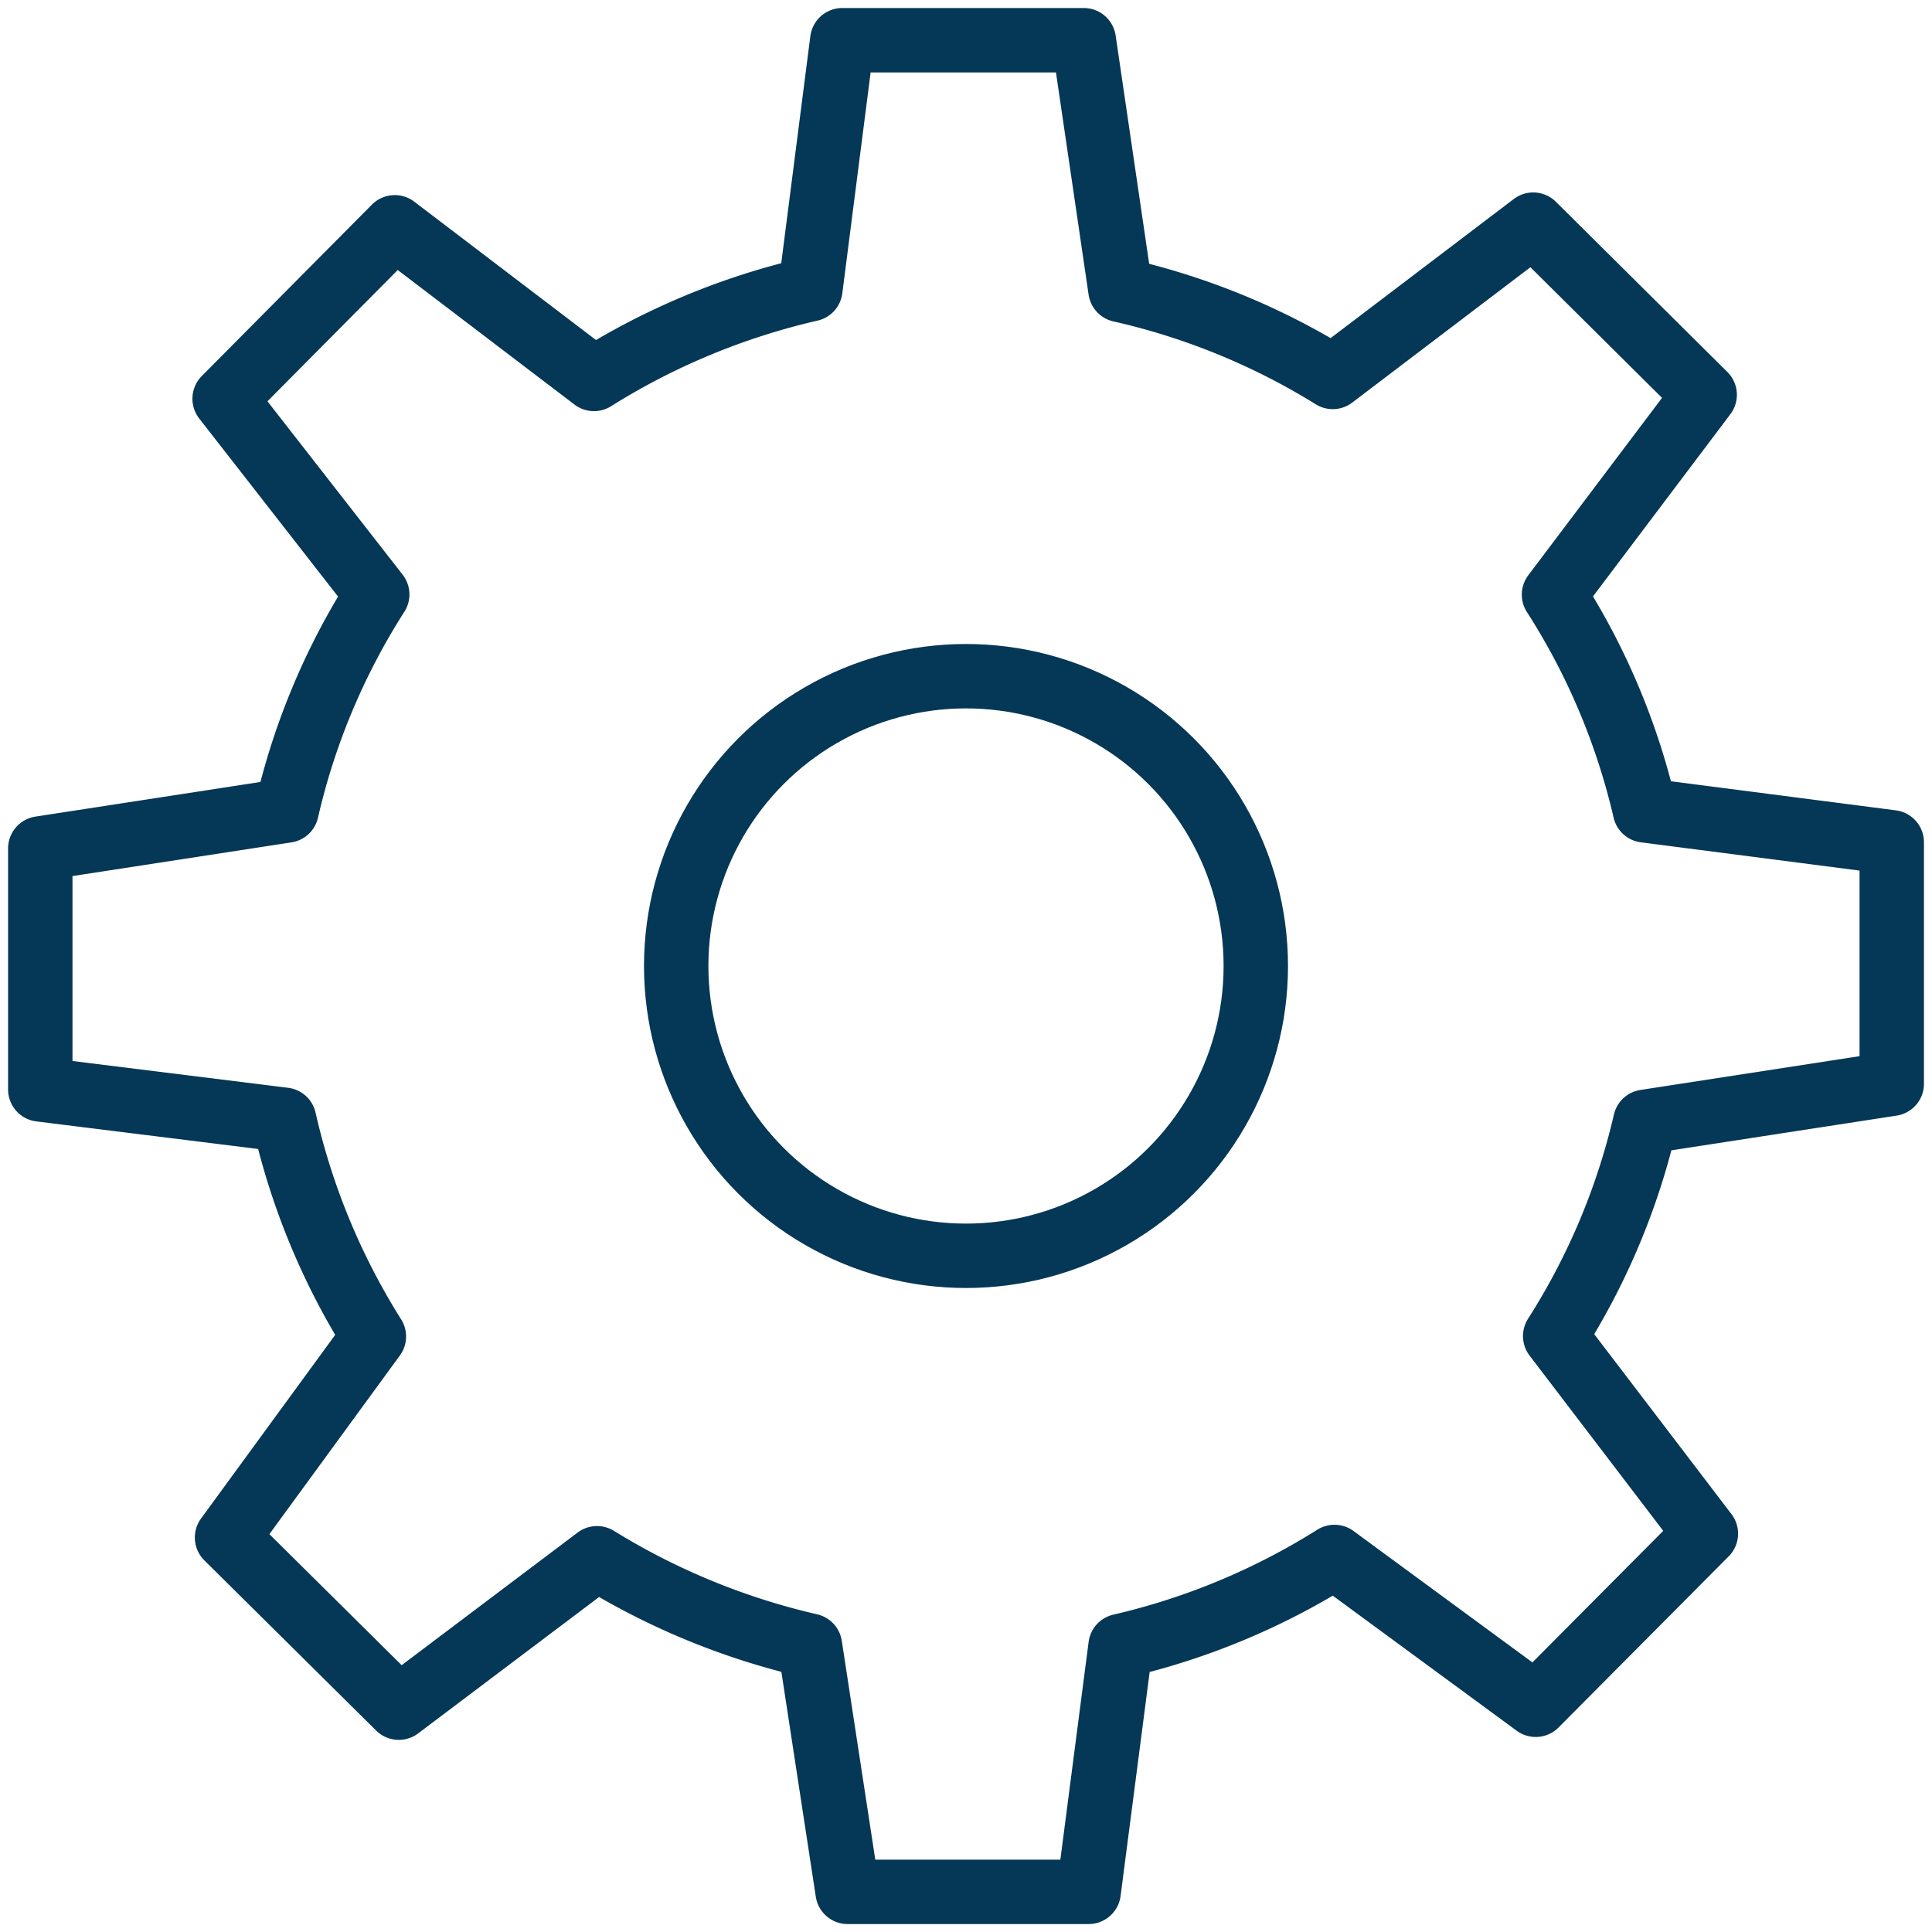
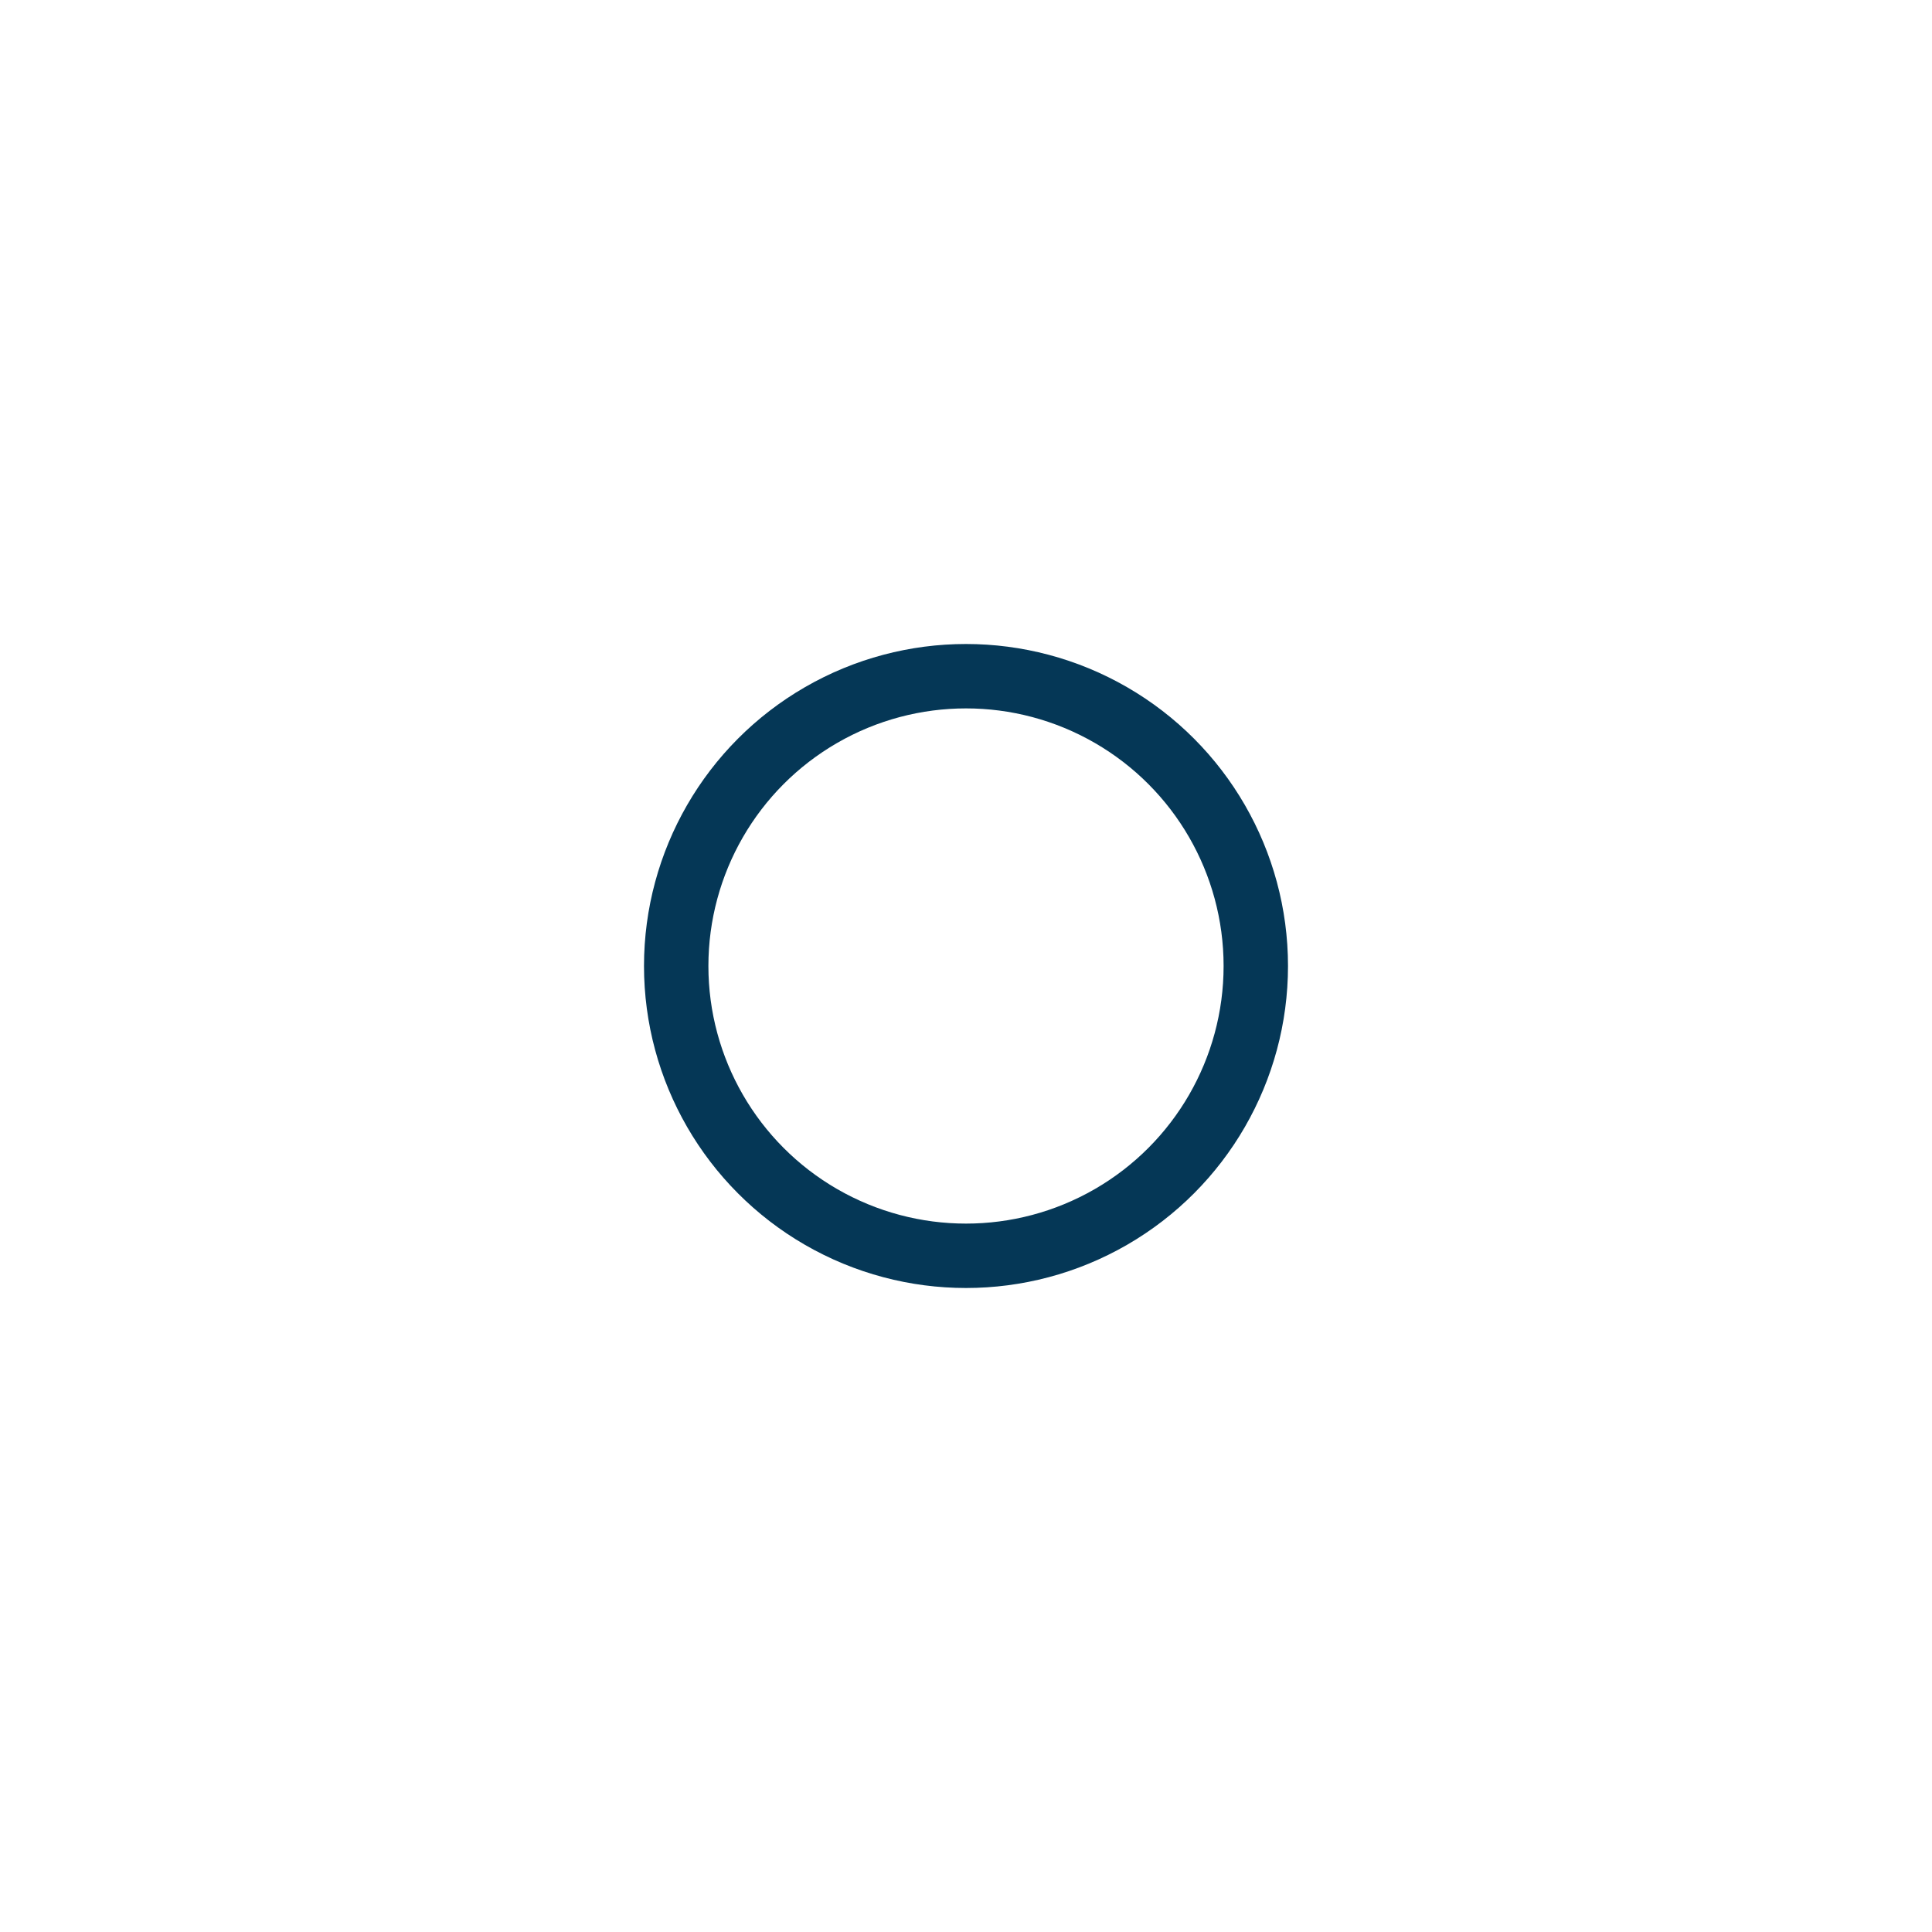
<svg xmlns="http://www.w3.org/2000/svg" id="Group_1" data-name="Group 1" width="60" height="60" viewBox="0 0 60 60">
  <defs>
    <clipPath id="clip-path">
-       <rect id="Rectangle_1" data-name="Rectangle 1" width="60" height="60" />
-     </clipPath>
+       </clipPath>
  </defs>
  <g id="Program_Services" data-name="Program &amp; Services" clip-path="url(#clip-path)">
    <path id="Path_26411" data-name="Path 26411" d="M973.845,499.589l7.654-1.18v-7.5l-7.664-.991a21.259,21.259,0,0,0-2.825-6.7l4.679-6.206-5.324-5.284-6.226,4.729a21.538,21.538,0,0,0-6.593-2.7L956.407,466h-7.5l-.991,7.733a21.855,21.855,0,0,0-6.721,2.786l-6.186-4.709-5.284,5.324,4.739,6.078a21.3,21.3,0,0,0-2.815,6.711L924,491.1v7.485l7.574.941a21.58,21.58,0,0,0,2.786,6.731L929.8,512.5l5.334,5.284,6.156-4.64a21.952,21.952,0,0,0,6.613,2.716l1.17,7.644h7.485l.991-7.634a21.627,21.627,0,0,0,6.643-2.766l6.25,4.59,5.284-5.314-4.679-6.136A21.32,21.32,0,0,0,973.845,499.589Z" transform="translate(-922.749 -464.751)" fill="none" stroke="#053756" stroke-linecap="round" stroke-linejoin="round" stroke-width="2" />
  </g>
  <g id="Ellipse_1" data-name="Ellipse 1" transform="translate(20 20)" fill="none" stroke="#053756" stroke-linecap="round" stroke-width="2">
-     <circle cx="10" cy="10" r="10" stroke="none" />
    <circle cx="10" cy="10" r="9" fill="none" />
  </g>
</svg>